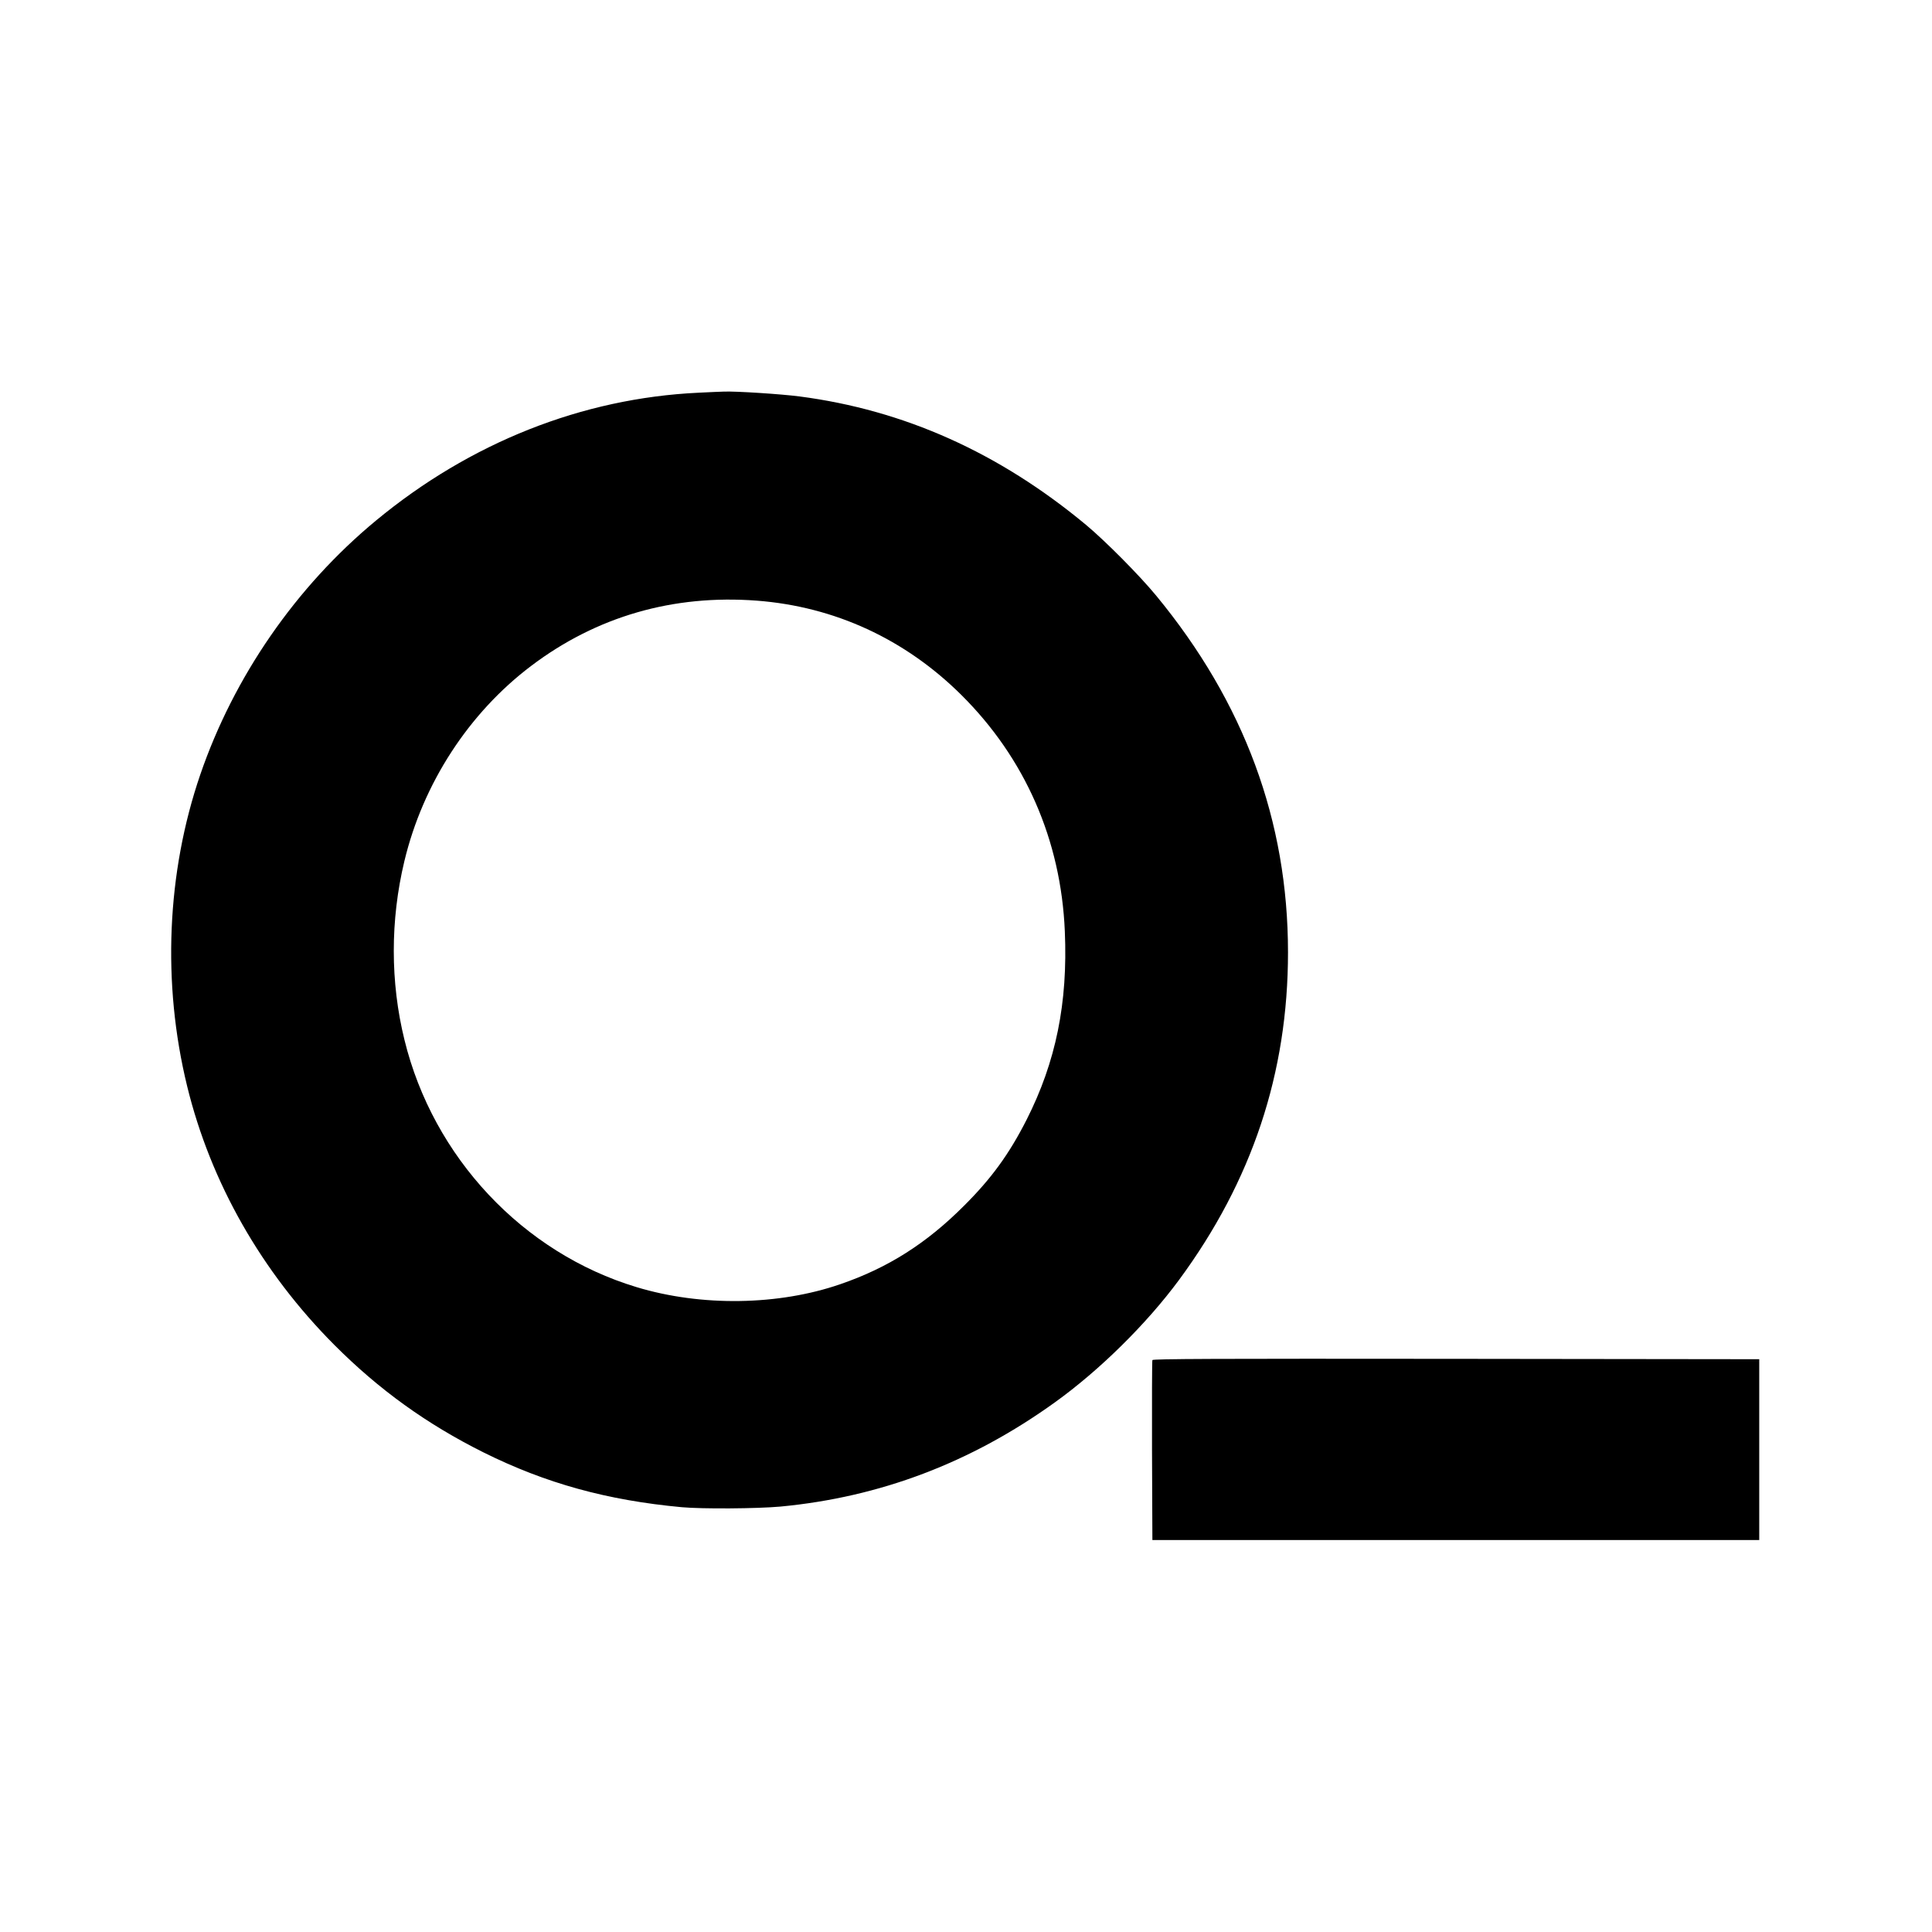
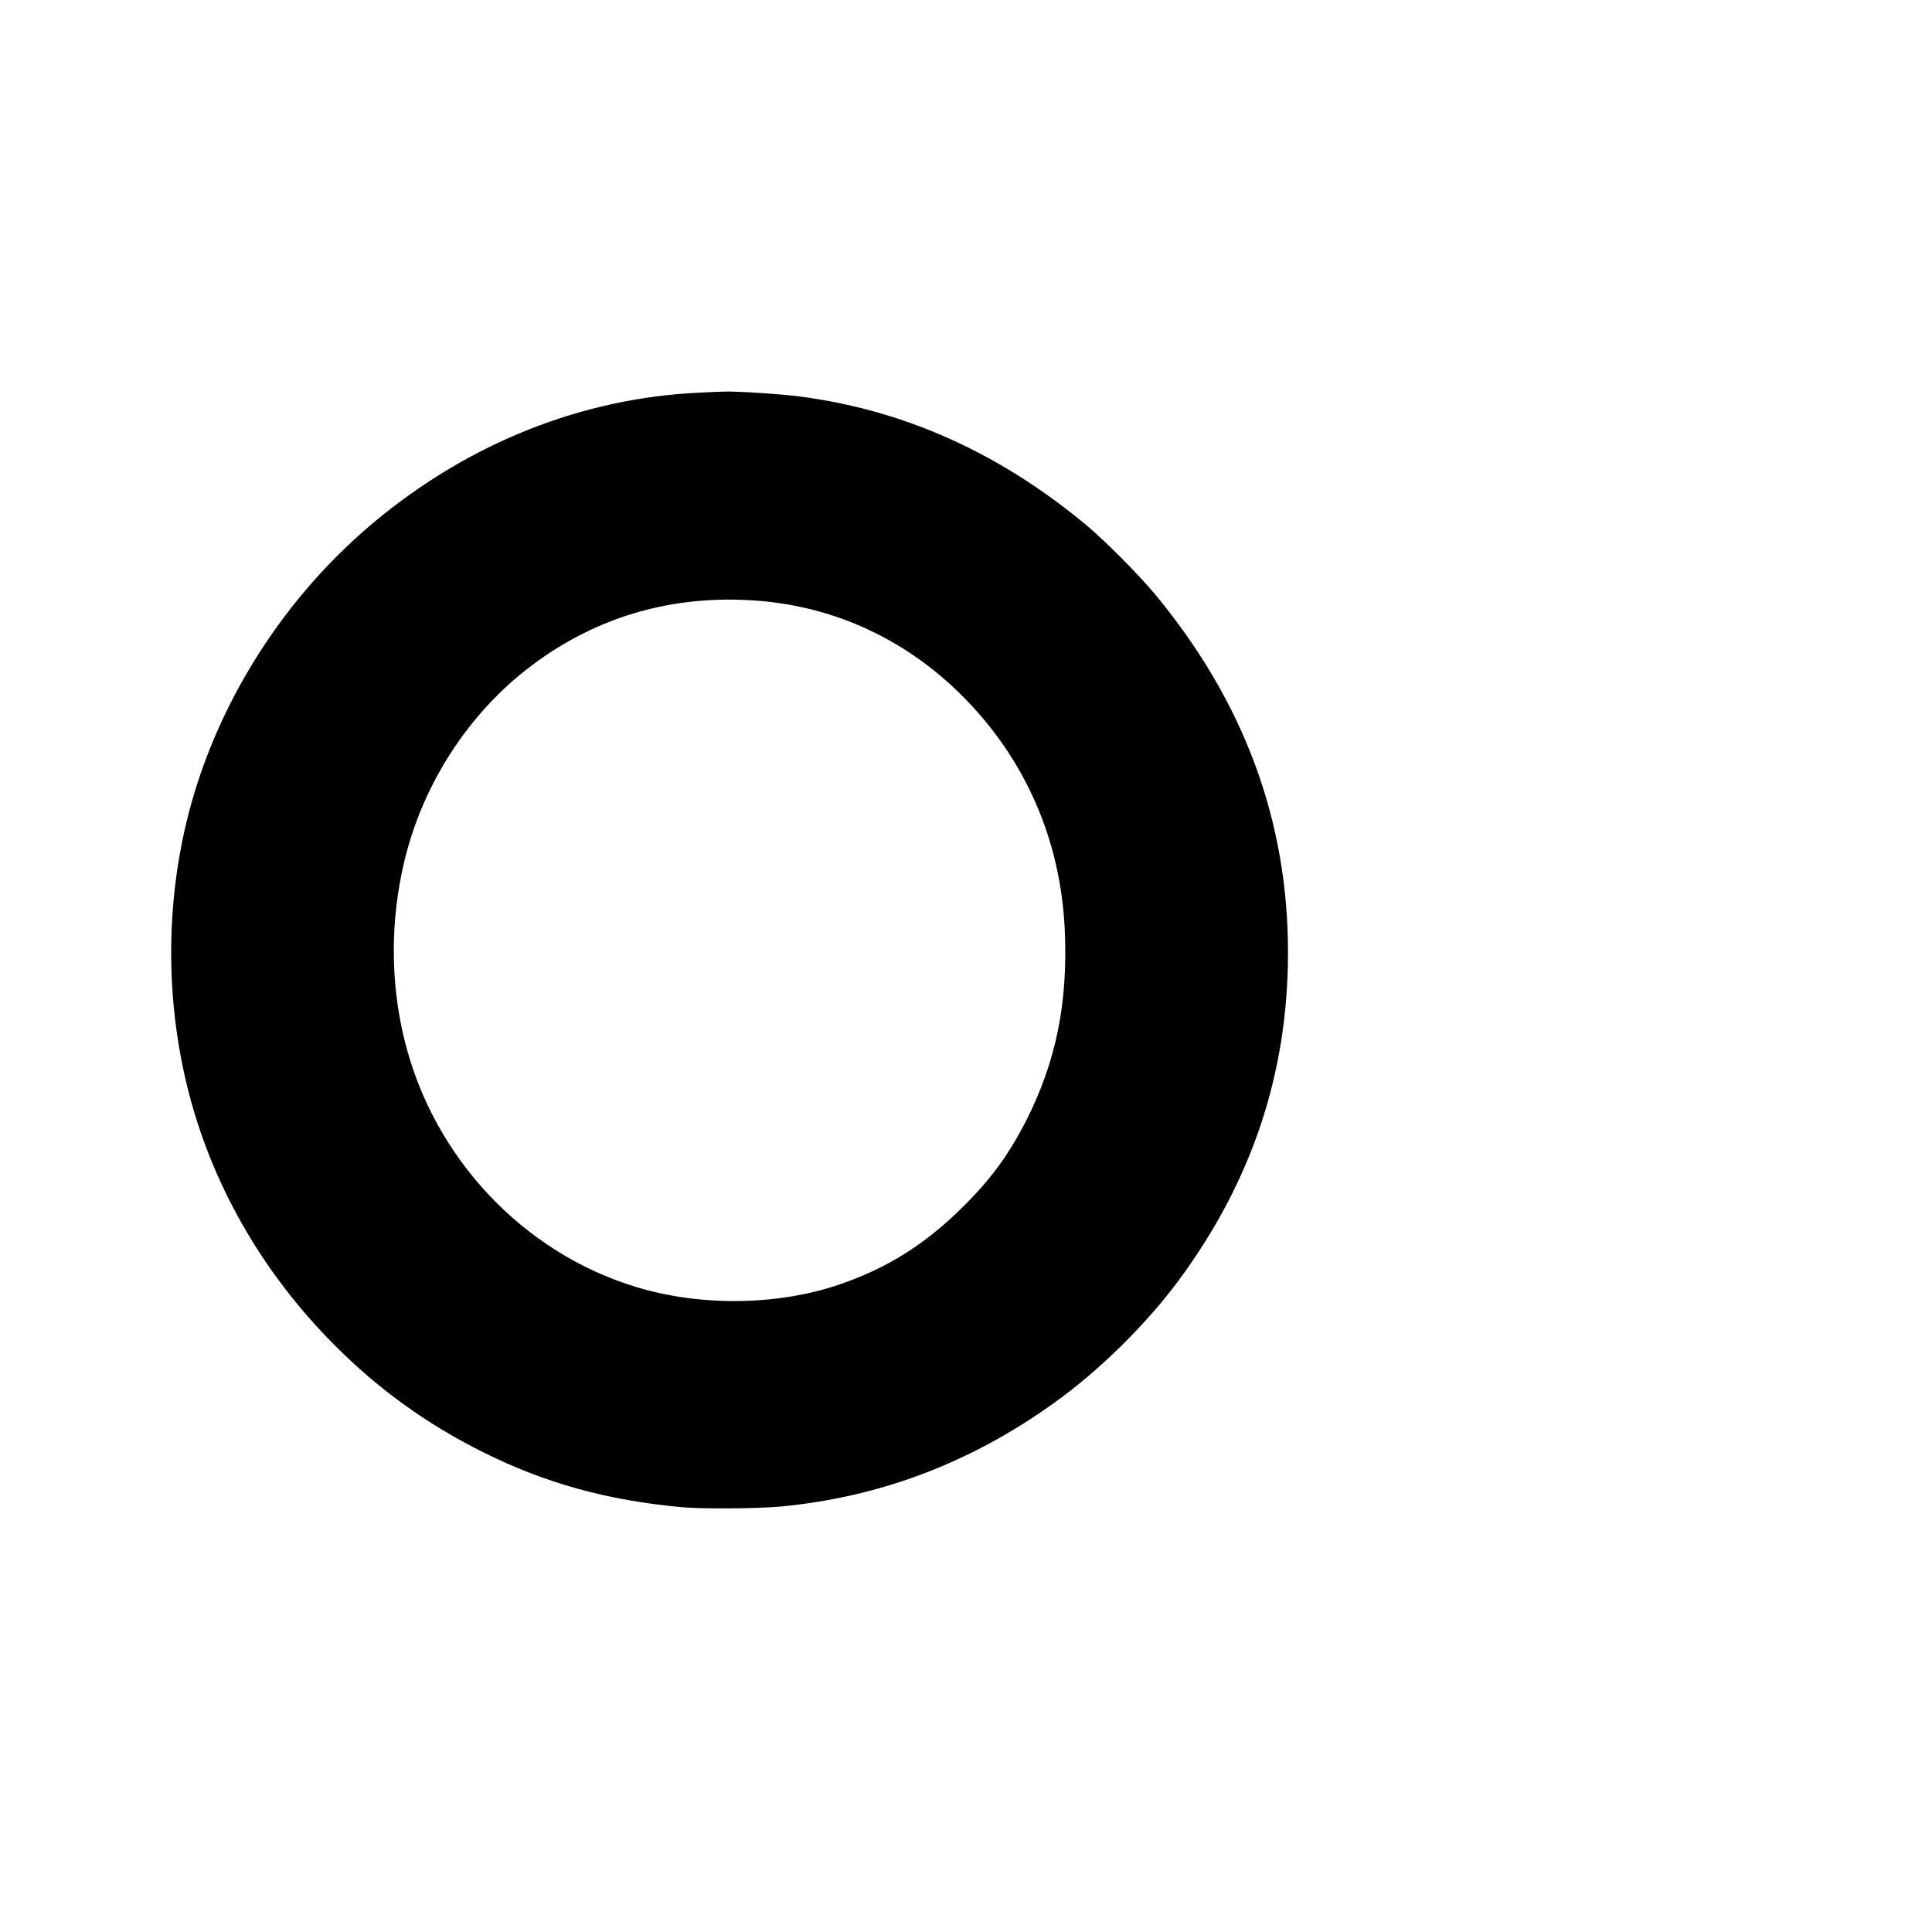
<svg xmlns="http://www.w3.org/2000/svg" version="1.0" width="1560pt" height="1560pt" viewBox="0 0 1560 1560" preserveAspectRatio="xMidYMid meet">
  <g transform="translate(0,1560) scale(0.1,-0.1)" fill="#000000" stroke="none">
    <path d="M5640 12429 c-939 -44 -1844 -403 -2605 -1033 -645 -534 -1146 -1258 -1418 -2051 -271 -791 -309 -1684 -106 -2515 190 -778 601 -1500 1189 -2090 360 -361 746 -639 1205 -868 501 -249 996 -386 1600 -442 167 -15 606 -12 796 5 805 76 1539 354 2216 841 362 260 741 634 1003 989 590 800 880 1671 880 2645 0 1061 -353 2017 -1064 2880 -135 164 -410 441 -567 572 -703 584 -1469 927 -2314 1037 -146 19 -512 43 -610 39 -22 0 -114 -5 -205 -9z m471 -1679 c628 -48 1196 -310 1650 -760 516 -512 806 -1173 837 -1910 25 -579 -72 -1053 -308 -1520 -141 -278 -285 -476 -505 -695 -304 -305 -615 -502 -999 -634 -500 -173 -1124 -182 -1646 -24 -918 277 -1642 1048 -1874 1996 -115 466 -115 967 -1 1443 150 627 520 1197 1025 1578 528 399 1147 577 1821 526z" />
-     <path d="M9305 4618 c-3 -7 -4 -337 -3 -733 l3 -720 2450 0 2450 0 0 730 0 730 -2448 3 c-1953 2 -2449 0 -2452 -10z" />
  </g>
</svg>